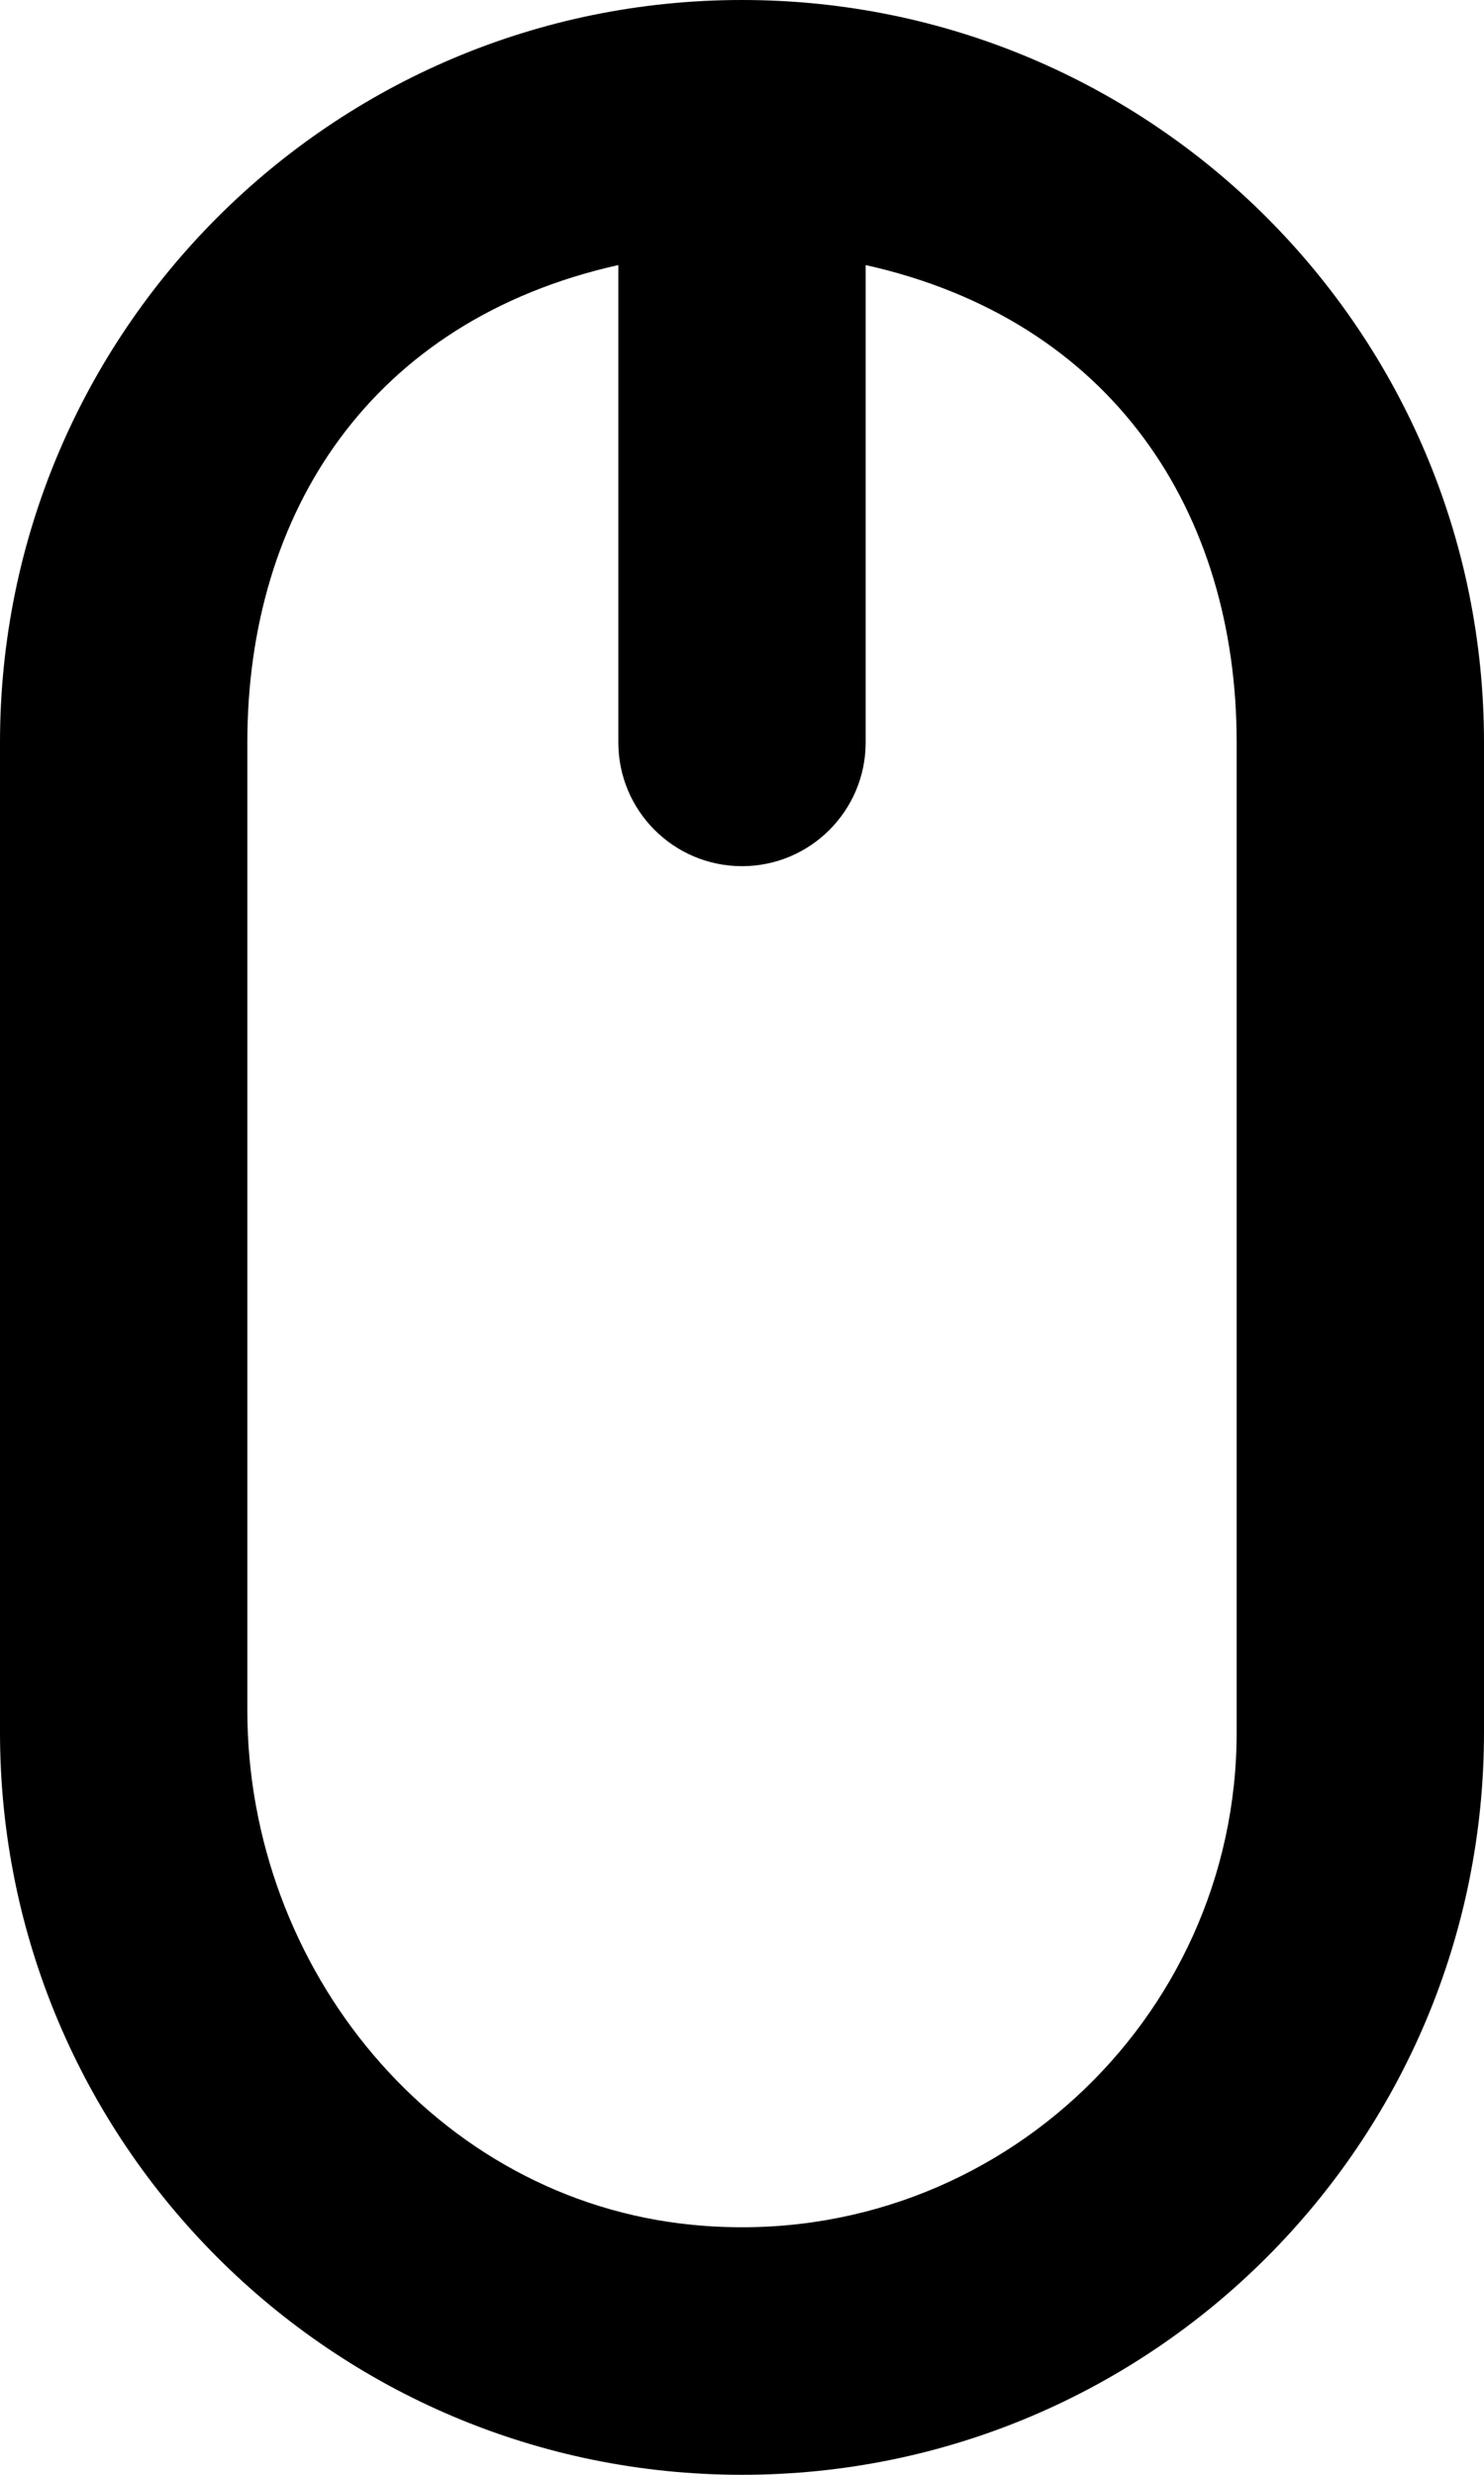
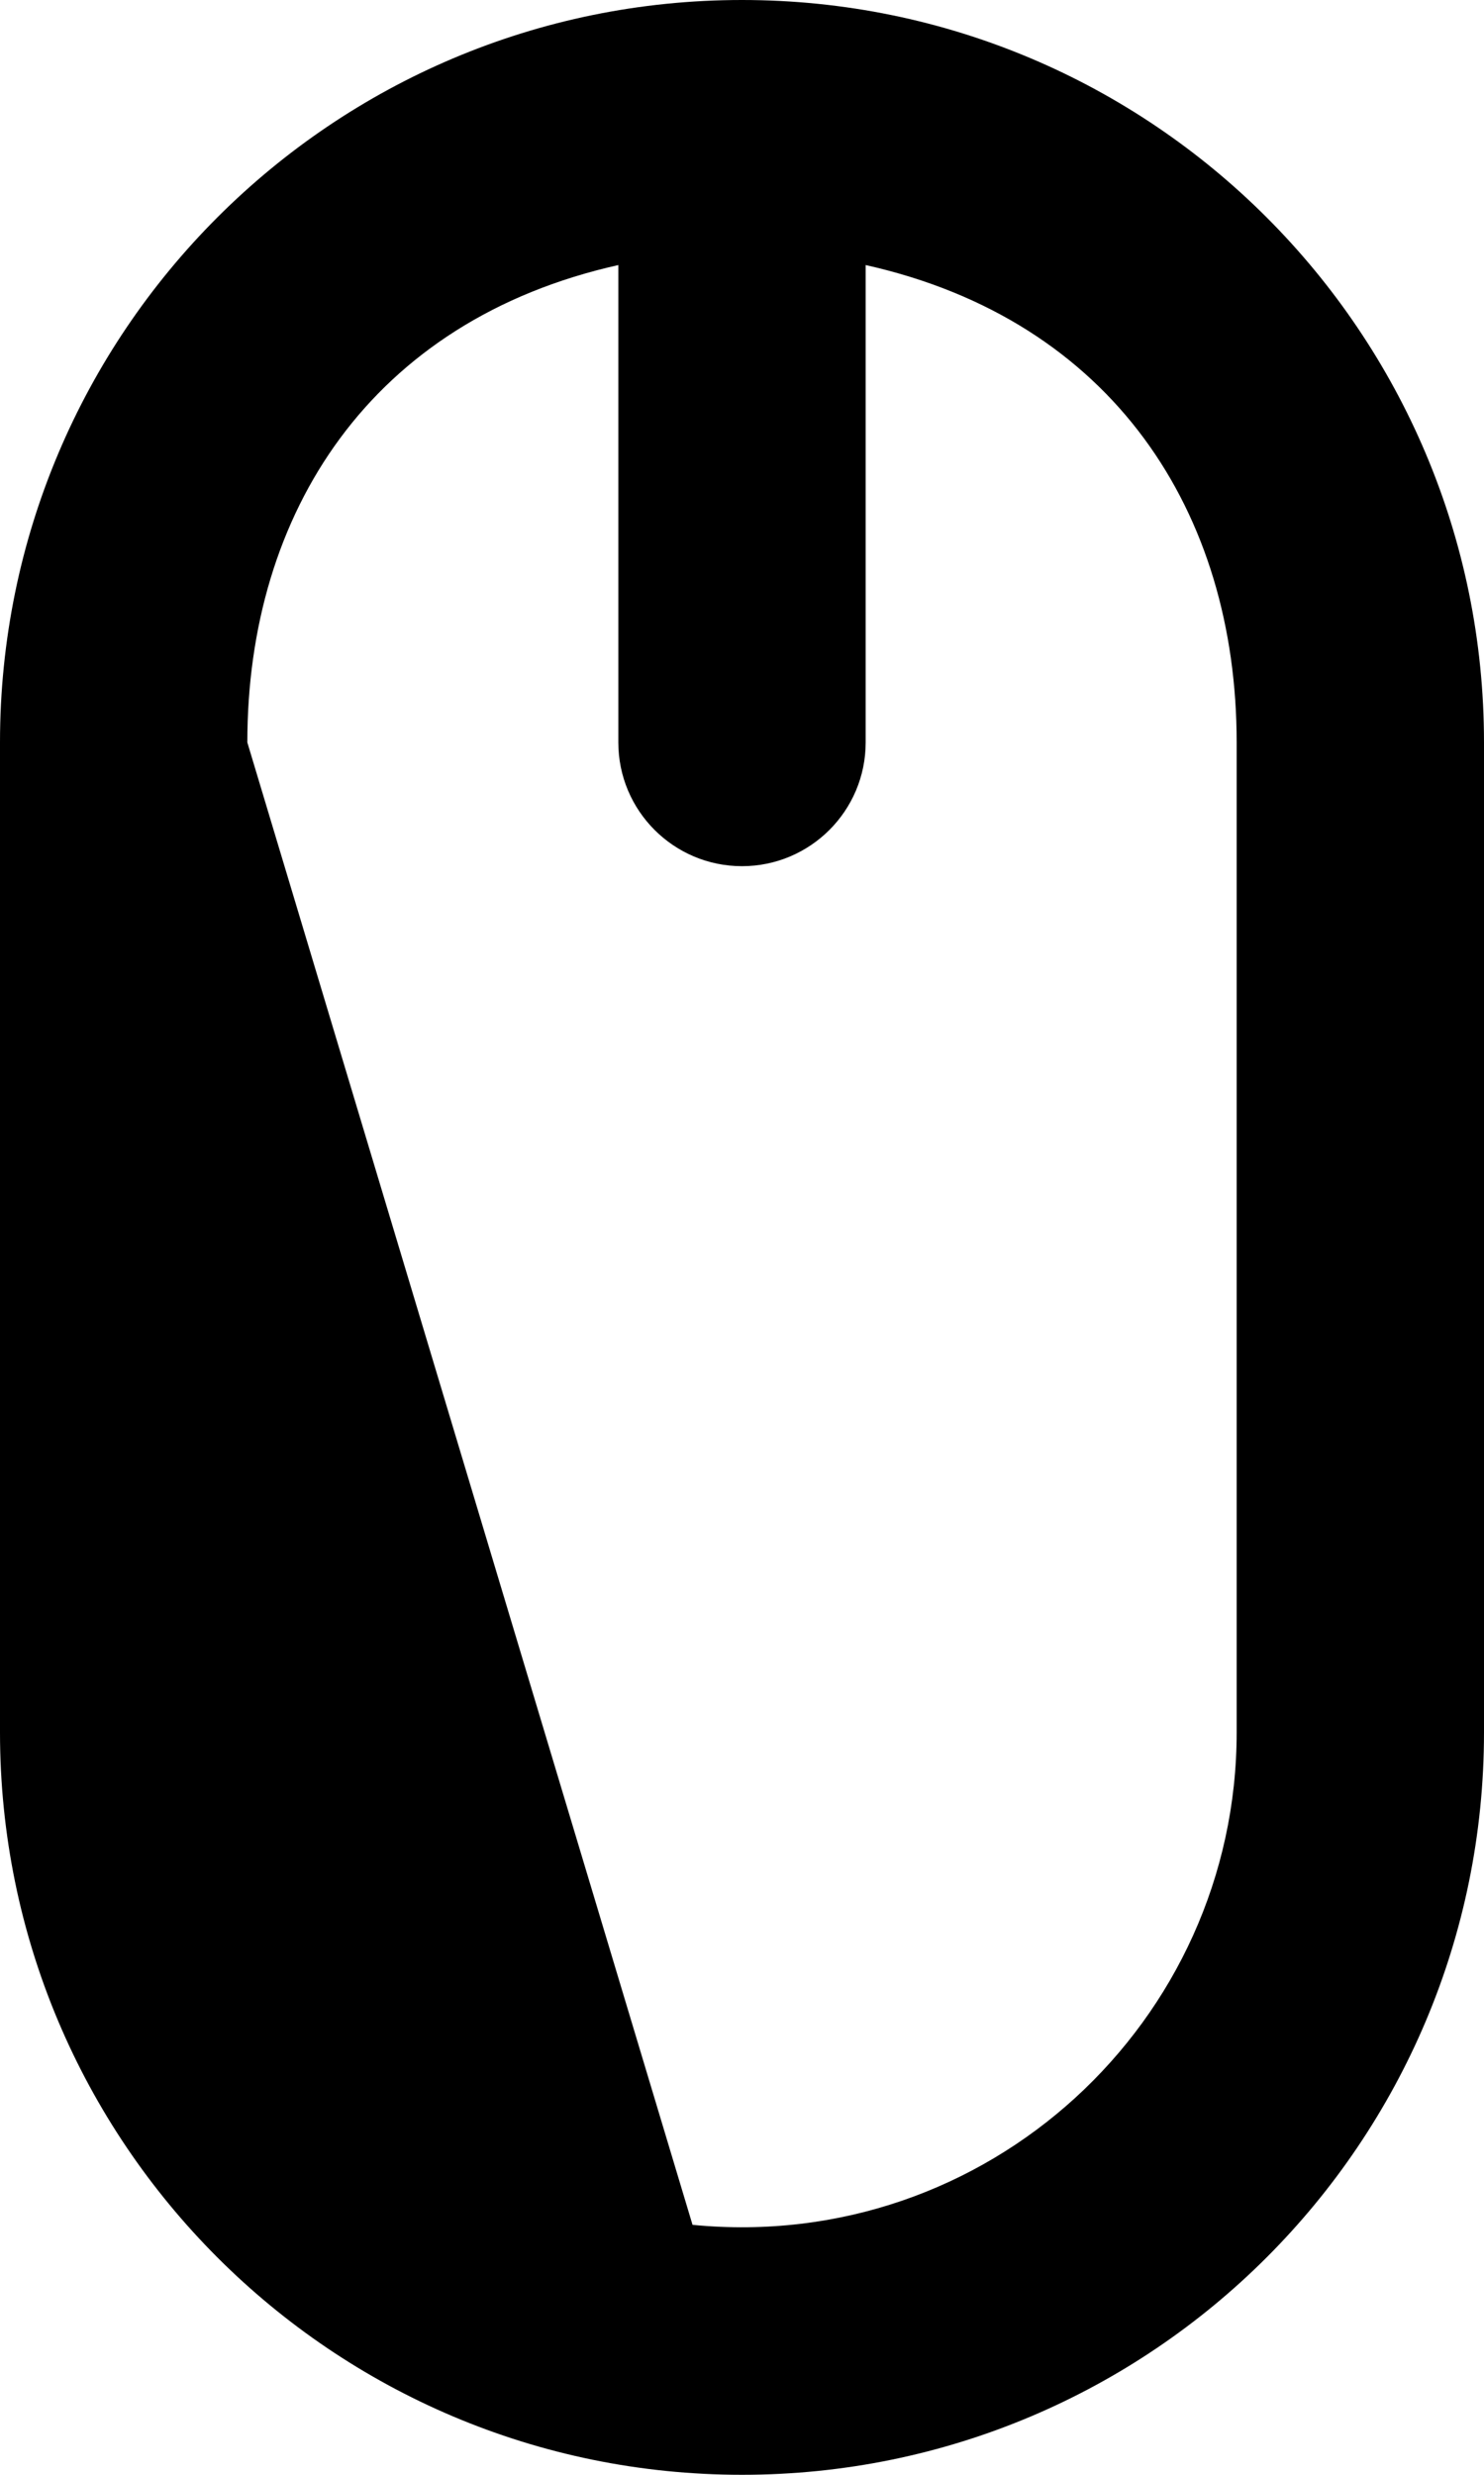
<svg xmlns="http://www.w3.org/2000/svg" width="12px" height="20px" viewBox="0 0 12 20" version="1.1">
  <title>mouse [#216]</title>
  <desc>Created with Sketch.</desc>
  <defs />
  <g id="Page-1" stroke="none" stroke-width="1" fill="none" fill-rule="evenodd">
    <g id="Dribbble-Light-Preview" transform="translate(-344, -7199)" fill="#000000">
      <g id="icons" transform="translate(56, 160)">
-         <path d="M298,7053 C298,7055.337 295.985,7057.213 293.6,7056.98 C291.522,7056.778 290,7054.91 290,7052.822 L290,7045 C290,7043.142 291,7041.589 293,7041.142 L293,7045 C293,7045.552 293.448,7046 294,7046 C294.552,7046 295,7045.552 295,7045 L295,7041.142 C297,7041.589 298,7043.142 298,7045 L298,7053 Z M294,7039 C290.686,7039 288,7041.686 288,7045 L288,7053 C288,7056.314 290.686,7059 294,7059 C297.314,7059 300,7056.314 300,7053 L300,7045 C300,7041.686 297.314,7039 294,7039 L294,7039 Z" id="mouse-[#216]" />
+         <path d="M298,7053 C298,7055.337 295.985,7057.213 293.6,7056.98 L290,7045 C290,7043.142 291,7041.589 293,7041.142 L293,7045 C293,7045.552 293.448,7046 294,7046 C294.552,7046 295,7045.552 295,7045 L295,7041.142 C297,7041.589 298,7043.142 298,7045 L298,7053 Z M294,7039 C290.686,7039 288,7041.686 288,7045 L288,7053 C288,7056.314 290.686,7059 294,7059 C297.314,7059 300,7056.314 300,7053 L300,7045 C300,7041.686 297.314,7039 294,7039 L294,7039 Z" id="mouse-[#216]" />
      </g>
    </g>
  </g>
</svg>